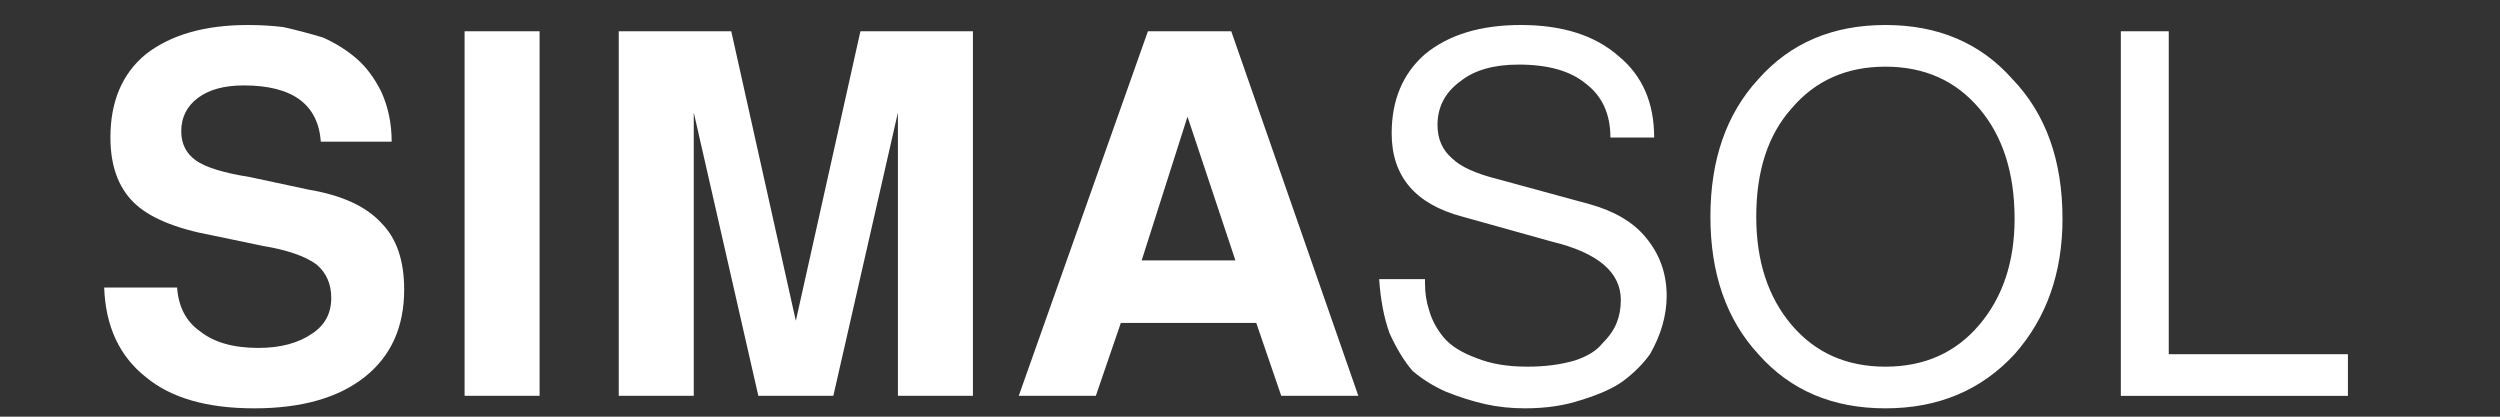
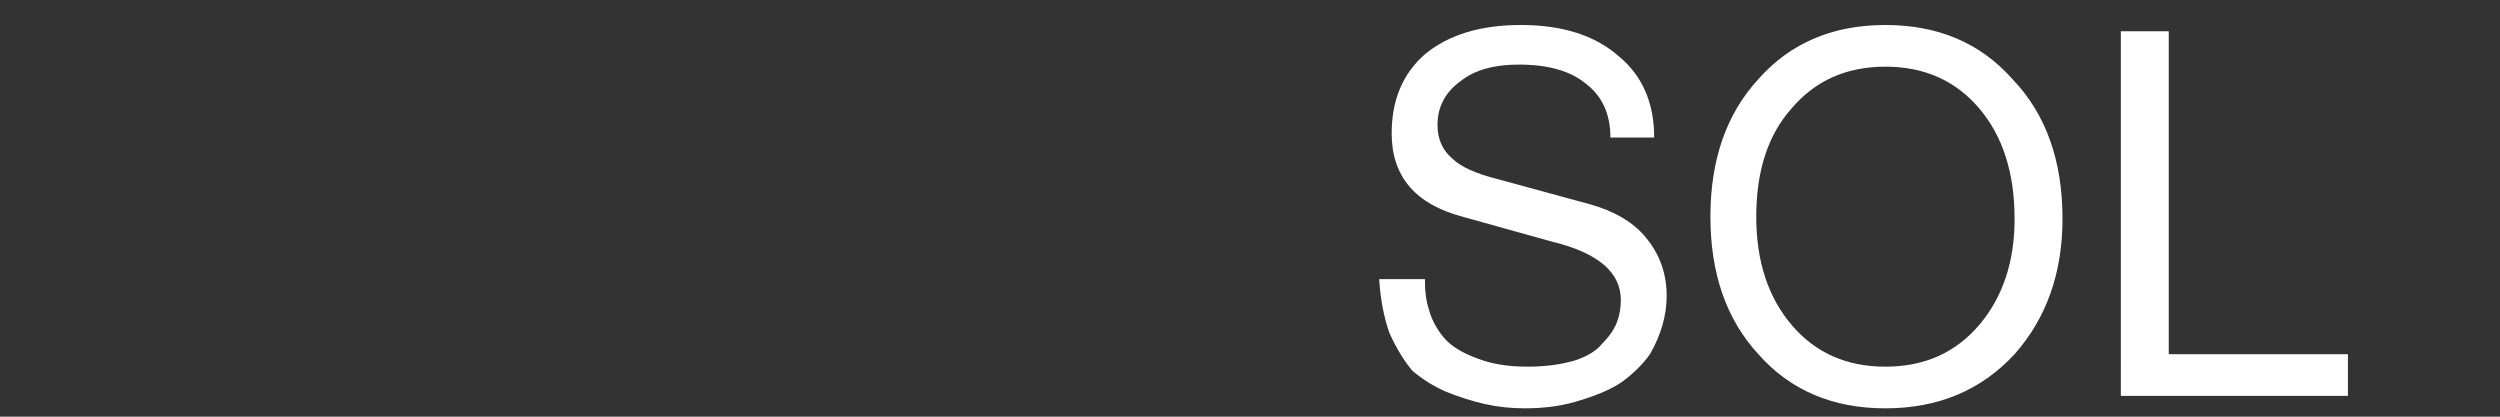
<svg xmlns="http://www.w3.org/2000/svg" version="1.2" viewBox="0 0 120 20" width="120" height="20">
  <rect x="0" y="0" width="120" height="20" fill="#333333" stroke="none" />
  <style>.a{fill:#fff}</style>
-   <path class="a" d="m18.8 6.8h-3.4q-0.2-2.7-3.7-2.7-1.4 0-2.2 0.6-0.8 0.6-0.8 1.6 0 0.9 0.7 1.4 0.7 0.5 2.6 0.8l2.8 0.6q2.4 0.4 3.5 1.6 1.1 1.1 1.1 3.2 0 2.7-1.9 4.2-1.9 1.5-5.3 1.5-3.4 0-5.2-1.5-1.9-1.5-2-4.3h3.5q0.1 1.4 1.1 2.1 1 0.8 2.8 0.8 1.6 0 2.6-0.7 0.9-0.6 0.9-1.7 0-1-0.7-1.6-0.8-0.6-2.6-0.9l-2.4-0.5q-2.7-0.5-3.8-1.6-1.1-1.1-1.1-3.1 0-2.6 1.7-4 1.8-1.4 4.9-1.4 0.9 0 1.7 0.1 0.9 0.2 1.9 0.5 0.9 0.4 1.6 1 0.7 0.6 1.2 1.6 0.5 1.1 0.5 2.4zm3.5-5.3h3.6v17.5h-3.6zm14.1 17.5l-3.1-13.6v13.6h-3.6v-17.5h5.4l3.1 13.9 3.1-13.9h5.4v17.5h-3.6v-13.6l-3.1 13.6zm25.1 0l-1.2-3.5h-6.5l-1.2 3.5h-3.7l6.2-17.5h4l6.1 17.5zm-6.7-6.5h4.5l-2.3-6.9z" />
  <path class="a" d="m73.3 17.6q1.3 0 2.3-0.3 0.9-0.3 1.3-0.8 0.5-0.5 0.7-1 0.2-0.5 0.2-1.1 0-2-3.3-2.8l-4.3-1.2q-3.4-0.9-3.4-4 0-2.4 1.6-3.8 1.7-1.4 4.6-1.4 3 0 4.7 1.5 1.7 1.4 1.7 3.9h-2.1q0-1.7-1.2-2.6-1.1-0.9-3.2-0.9-1.8 0-2.8 0.8-1.1 0.8-1.1 2.1 0 1 0.7 1.6 0.6 0.6 2.2 1l4.4 1.2q1.8 0.5 2.7 1.6 1 1.2 1 2.8 0 0.7-0.2 1.4-0.2 0.7-0.6 1.4-0.5 0.7-1.3 1.3-0.7 0.5-2 0.9-1.2 0.4-2.7 0.4-1 0-1.9-0.2-0.9-0.2-1.9-0.6-0.9-0.4-1.6-1-0.6-0.7-1.1-1.8-0.4-1.1-0.5-2.6h2.2v0.2q0 0.7 0.2 1.3 0.2 0.7 0.7 1.3 0.5 0.6 1.6 1 1 0.4 2.4 0.4zm25.7-7.1q0 3.9-2.3 6.5-2.4 2.6-6.2 2.6-3.8 0-6.1-2.6-2.3-2.5-2.3-6.6 0-4.1 2.3-6.6 2.3-2.6 6.1-2.6 3.8 0 6.1 2.6 2.4 2.5 2.4 6.7zm-8.5-7.3q-2.8 0-4.5 2-1.7 1.9-1.7 5.2 0 3.2 1.7 5.2 1.7 2 4.5 2 2.8 0 4.5-2 1.7-2 1.7-5.1 0-3.3-1.7-5.3-1.7-2-4.5-2zm11.3-1.7h2.3v15.5h8.6v2h-10.9z" />
</svg>